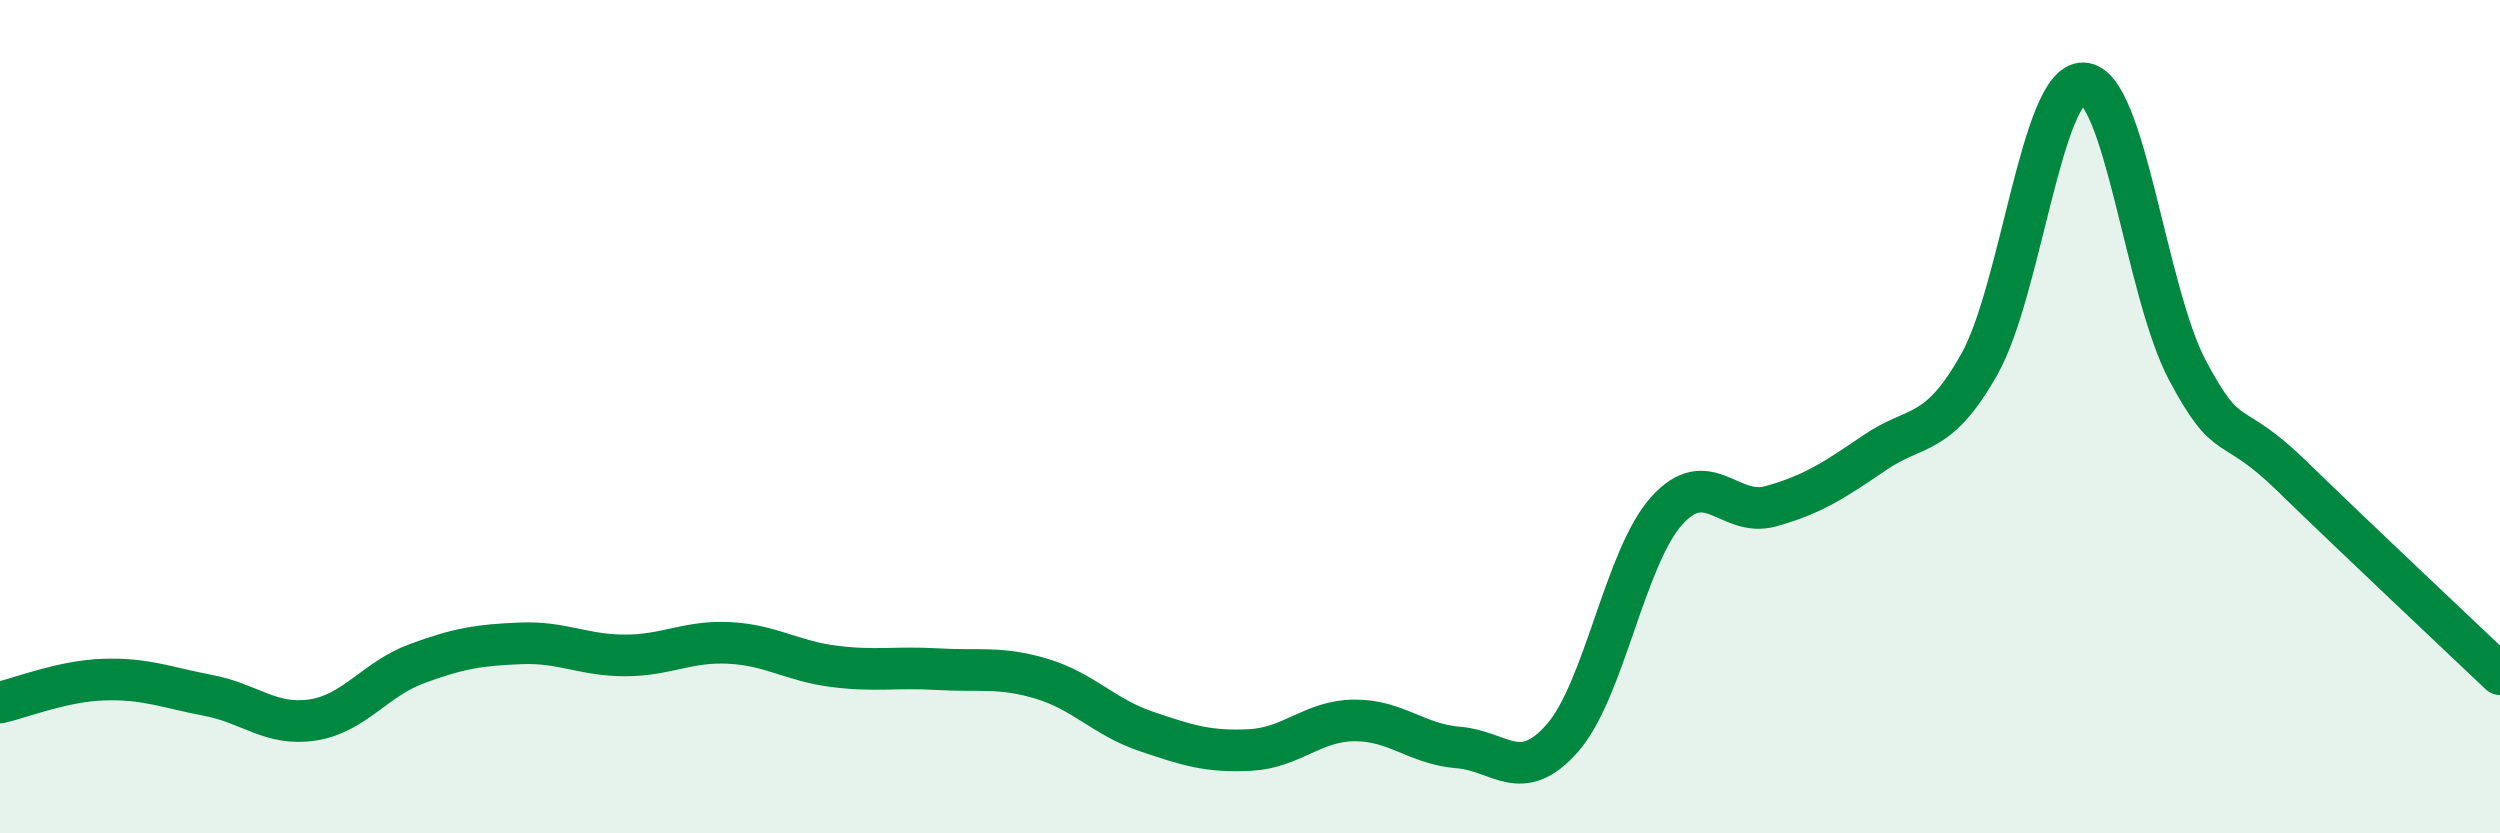
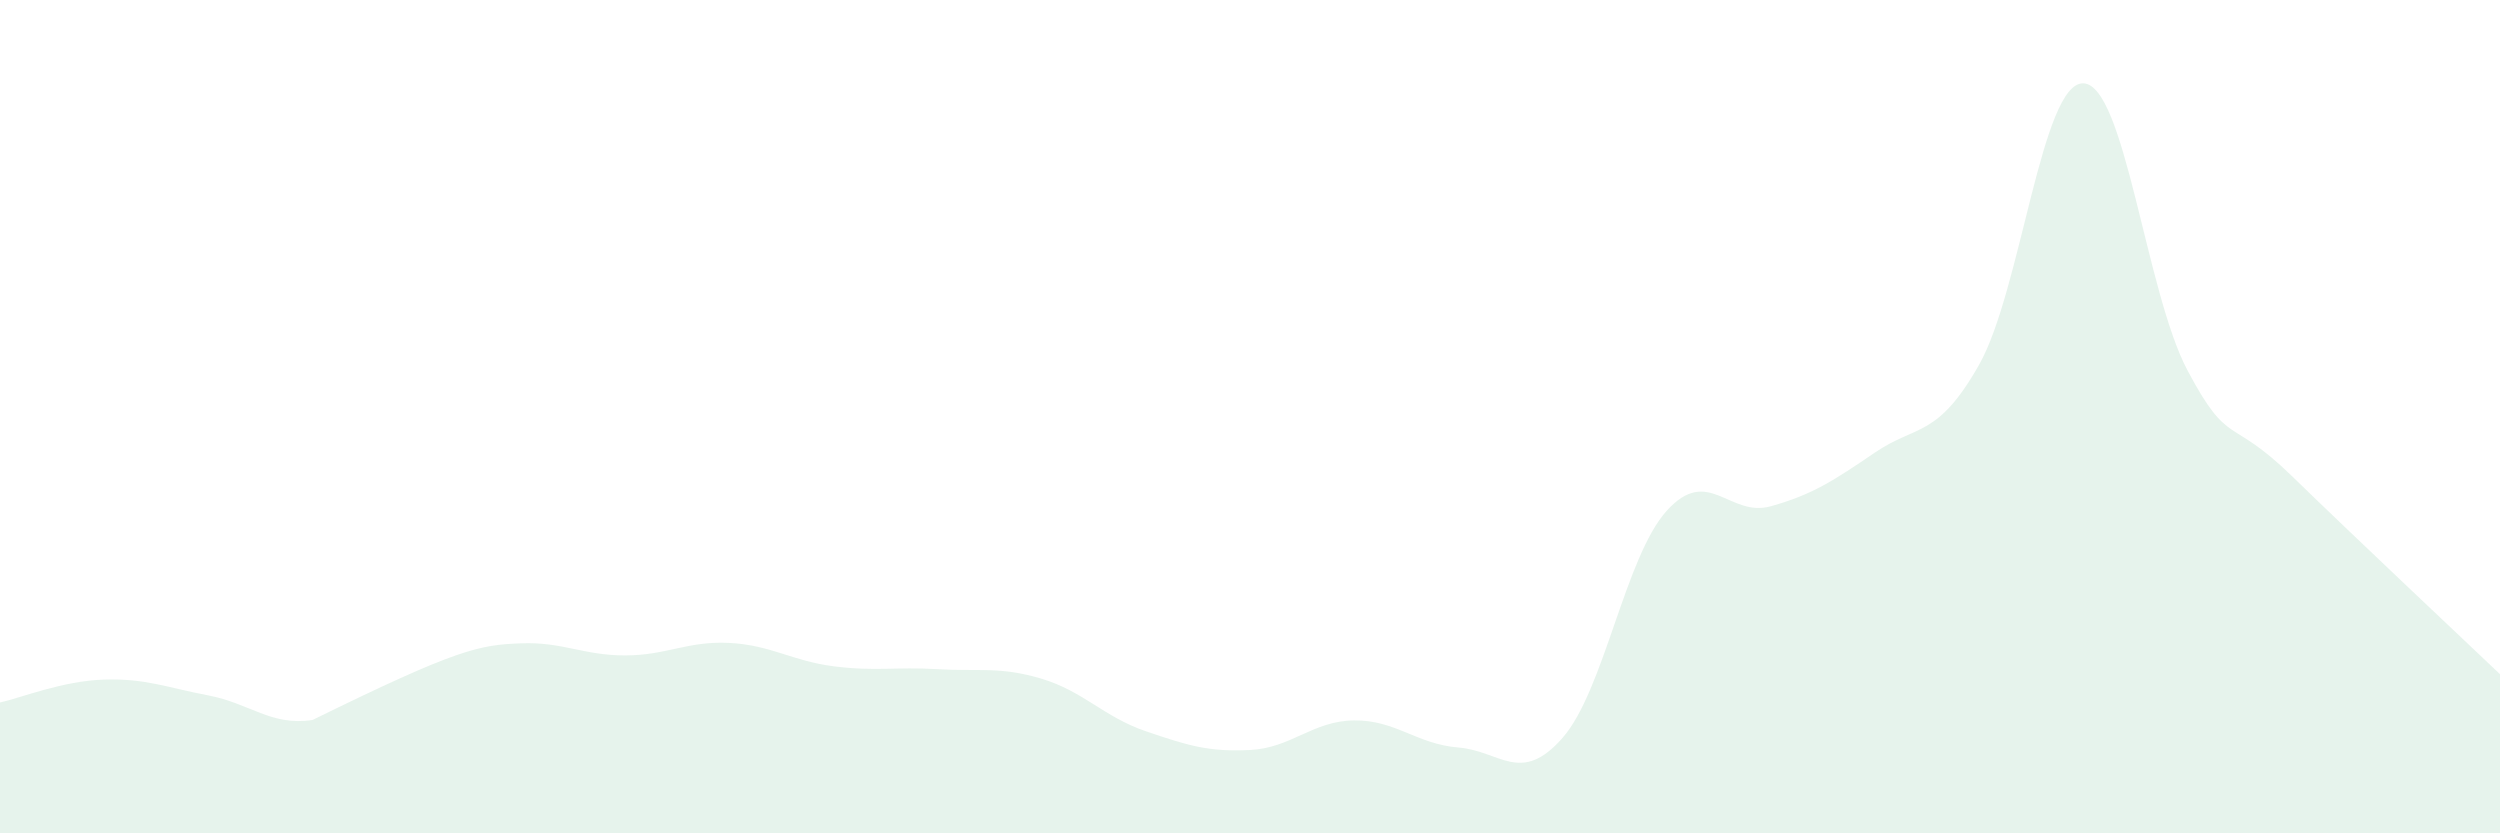
<svg xmlns="http://www.w3.org/2000/svg" width="60" height="20" viewBox="0 0 60 20">
-   <path d="M 0,16.86 C 0.5,16.75 1.5,16.34 2.5,16.31 C 3.5,16.28 4,16.5 5,16.69 C 6,16.88 6.5,17.43 7.5,17.28 C 8.5,17.13 9,16.3 10,15.93 C 11,15.56 11.5,15.48 12.5,15.44 C 13.5,15.4 14,15.73 15,15.73 C 16,15.73 16.5,15.38 17.5,15.43 C 18.5,15.48 19,15.86 20,15.99 C 21,16.12 21.5,16 22.5,16.06 C 23.5,16.12 24,15.99 25,16.29 C 26,16.59 26.5,17.21 27.5,17.55 C 28.5,17.89 29,18.05 30,18 C 31,17.95 31.5,17.3 32.5,17.29 C 33.5,17.28 34,17.86 35,17.94 C 36,18.02 36.5,18.85 37.5,17.71 C 38.5,16.57 39,13.37 40,12.26 C 41,11.15 41.5,12.43 42.5,12.15 C 43.5,11.87 44,11.54 45,10.86 C 46,10.18 46.5,10.52 47.5,8.75 C 48.5,6.98 49,1.97 50,2 C 51,2.03 51.5,7.01 52.5,8.89 C 53.5,10.77 53.5,9.96 55,11.42 C 56.5,12.88 59,15.23 60,16.18L60 20L0 20Z" fill="#008740" opacity="0.1" stroke-linecap="round" stroke-linejoin="round" />
-   <path d="M 0,16.86 C 0.5,16.75 1.5,16.34 2.5,16.31 C 3.5,16.28 4,16.5 5,16.69 C 6,16.88 6.5,17.43 7.5,17.28 C 8.5,17.13 9,16.3 10,15.93 C 11,15.56 11.5,15.48 12.5,15.44 C 13.5,15.4 14,15.73 15,15.73 C 16,15.73 16.5,15.38 17.5,15.43 C 18.5,15.48 19,15.86 20,15.99 C 21,16.12 21.5,16 22.5,16.06 C 23.5,16.12 24,15.99 25,16.29 C 26,16.59 26.5,17.21 27.5,17.55 C 28.5,17.89 29,18.05 30,18 C 31,17.95 31.5,17.3 32.5,17.29 C 33.5,17.28 34,17.86 35,17.94 C 36,18.02 36.5,18.85 37.5,17.71 C 38.5,16.57 39,13.37 40,12.26 C 41,11.15 41.5,12.43 42.5,12.15 C 43.5,11.87 44,11.54 45,10.86 C 46,10.18 46.5,10.52 47.5,8.75 C 48.5,6.98 49,1.97 50,2 C 51,2.03 51.5,7.01 52.5,8.89 C 53.5,10.77 53.5,9.96 55,11.42 C 56.5,12.88 59,15.23 60,16.18" stroke="#008740" stroke-width="1" fill="none" stroke-linecap="round" stroke-linejoin="round" />
+   <path d="M 0,16.86 C 0.5,16.75 1.5,16.34 2.5,16.31 C 3.5,16.28 4,16.5 5,16.69 C 6,16.88 6.5,17.43 7.5,17.28 C 11,15.56 11.5,15.48 12.5,15.44 C 13.5,15.4 14,15.73 15,15.73 C 16,15.73 16.5,15.38 17.5,15.43 C 18.5,15.48 19,15.86 20,15.99 C 21,16.12 21.5,16 22.5,16.06 C 23.5,16.12 24,15.99 25,16.29 C 26,16.59 26.5,17.21 27.5,17.55 C 28.5,17.89 29,18.05 30,18 C 31,17.95 31.5,17.3 32.5,17.29 C 33.5,17.28 34,17.86 35,17.94 C 36,18.02 36.5,18.85 37.5,17.71 C 38.5,16.57 39,13.37 40,12.26 C 41,11.15 41.5,12.43 42.5,12.15 C 43.5,11.87 44,11.54 45,10.86 C 46,10.18 46.5,10.52 47.5,8.75 C 48.5,6.98 49,1.97 50,2 C 51,2.03 51.5,7.01 52.5,8.89 C 53.5,10.77 53.5,9.96 55,11.42 C 56.5,12.88 59,15.23 60,16.18L60 20L0 20Z" fill="#008740" opacity="0.1" stroke-linecap="round" stroke-linejoin="round" />
</svg>